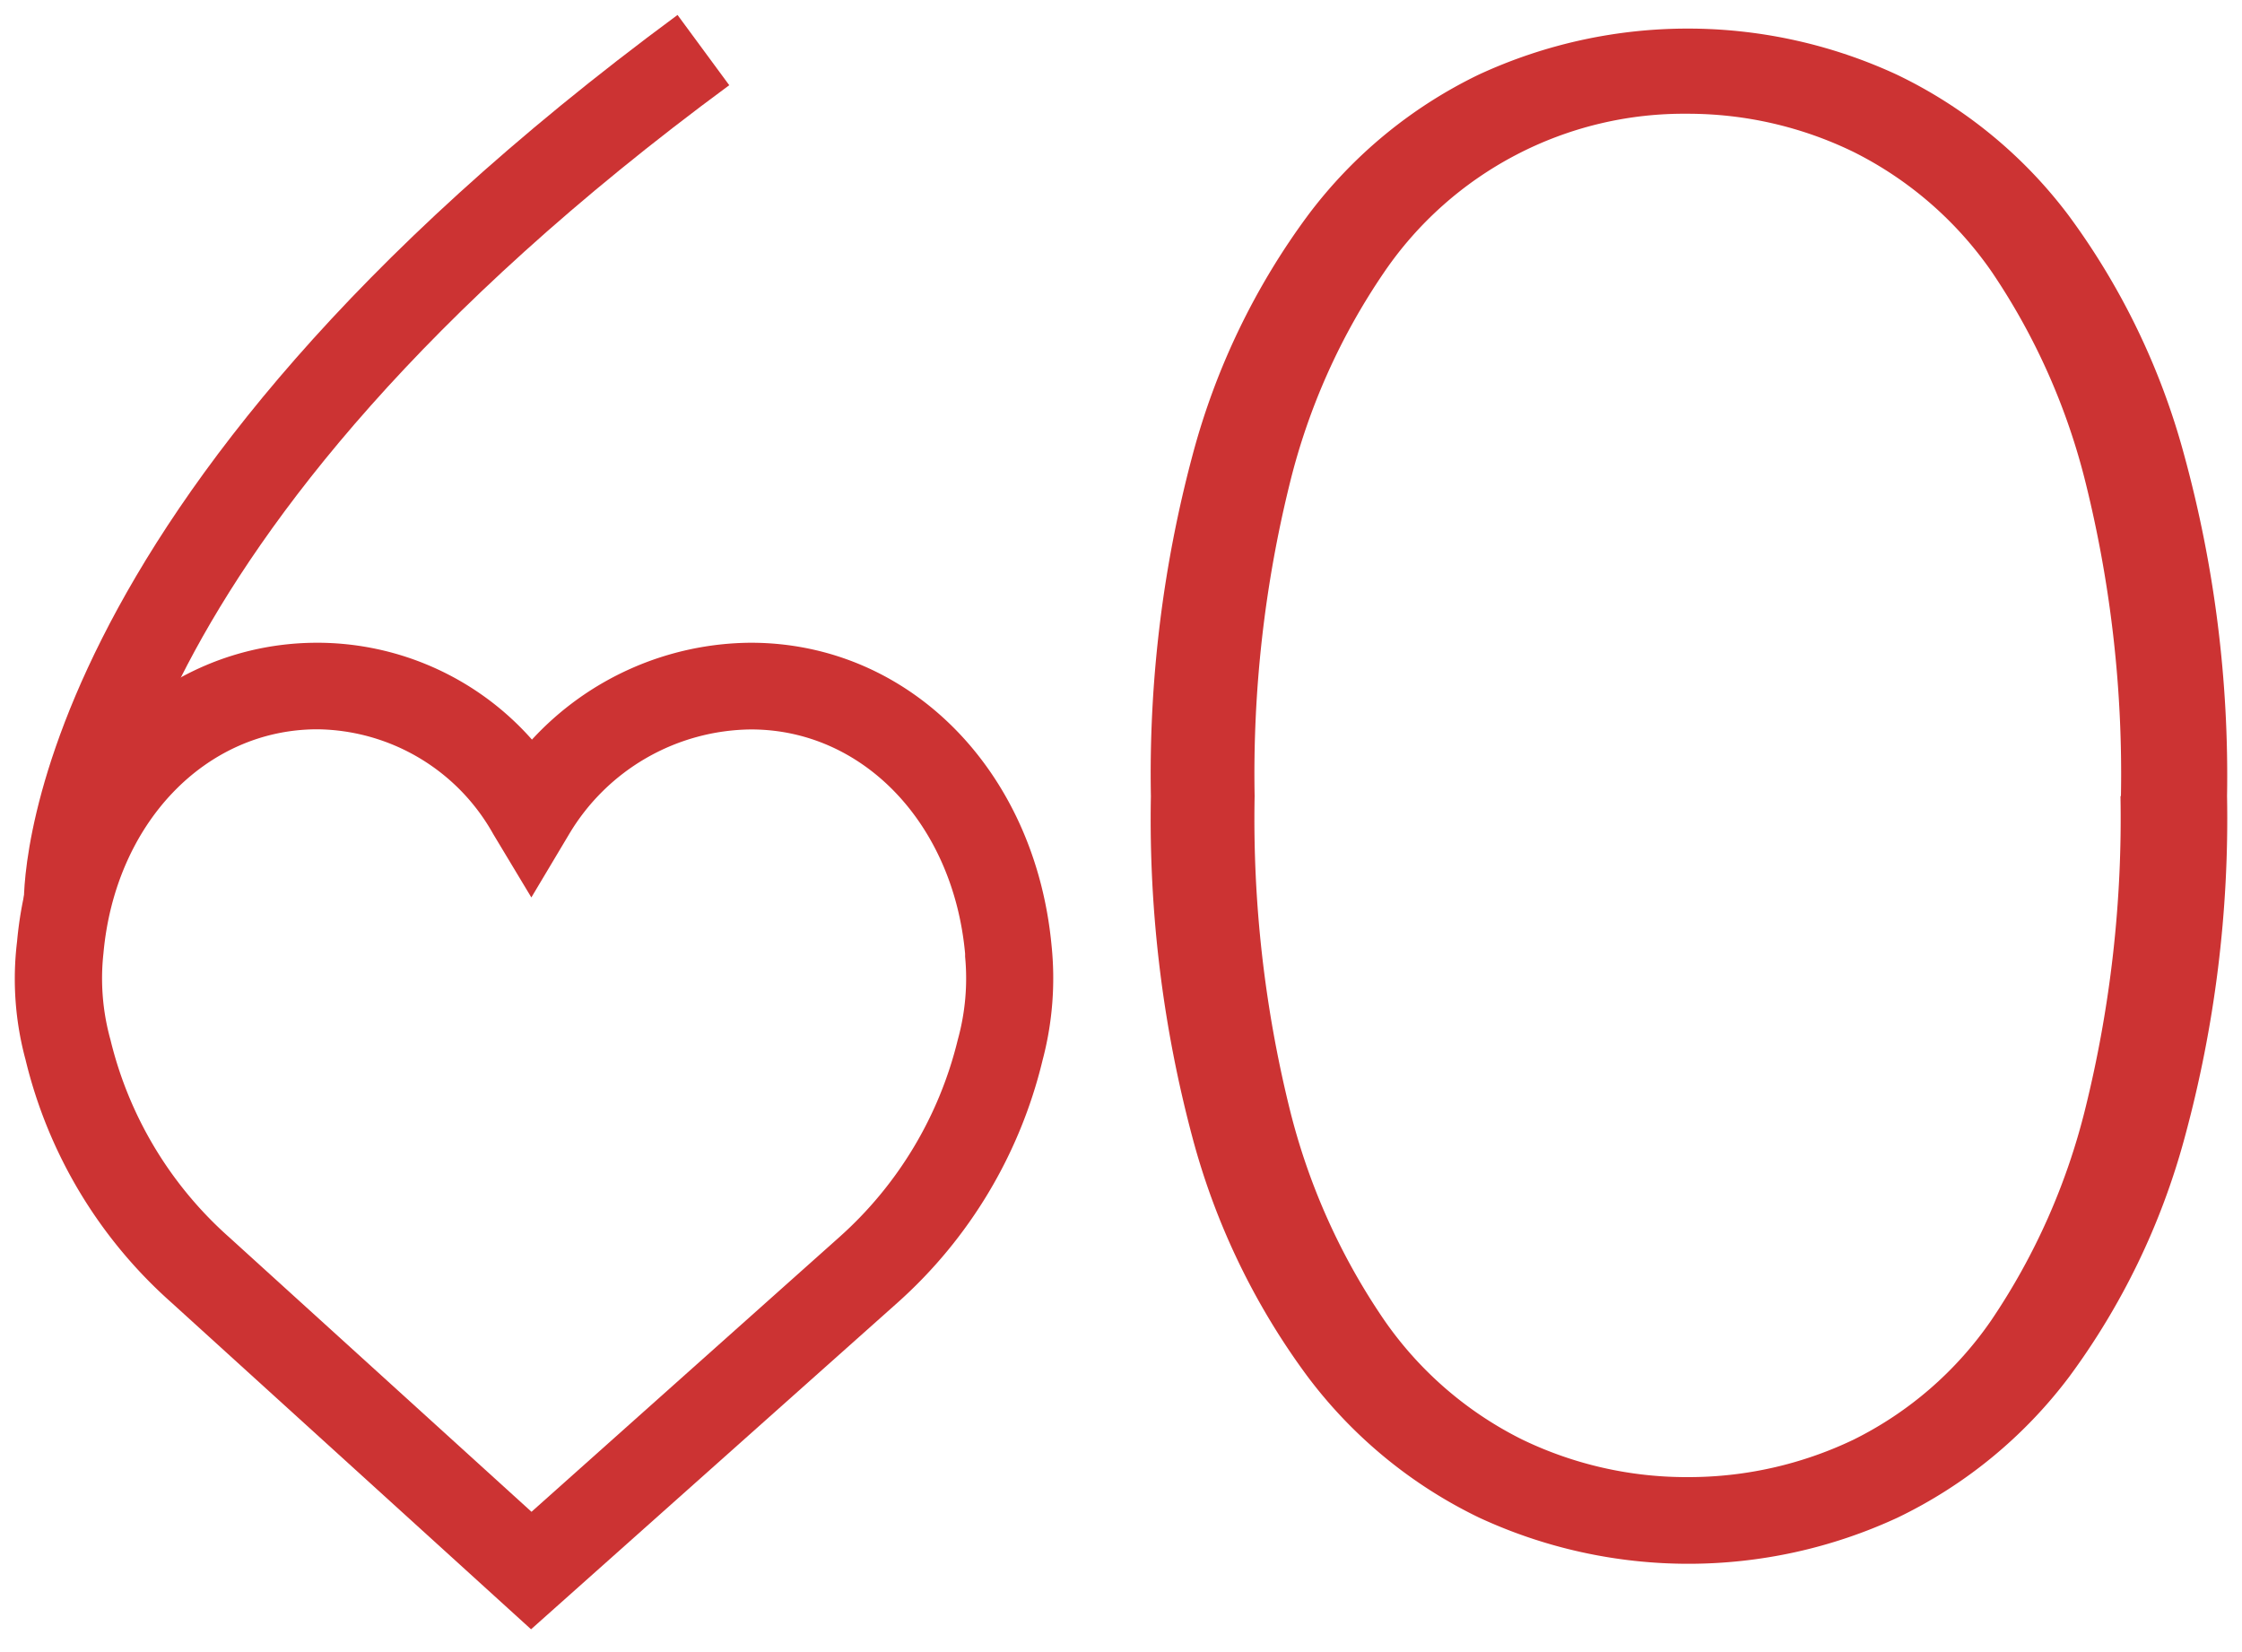
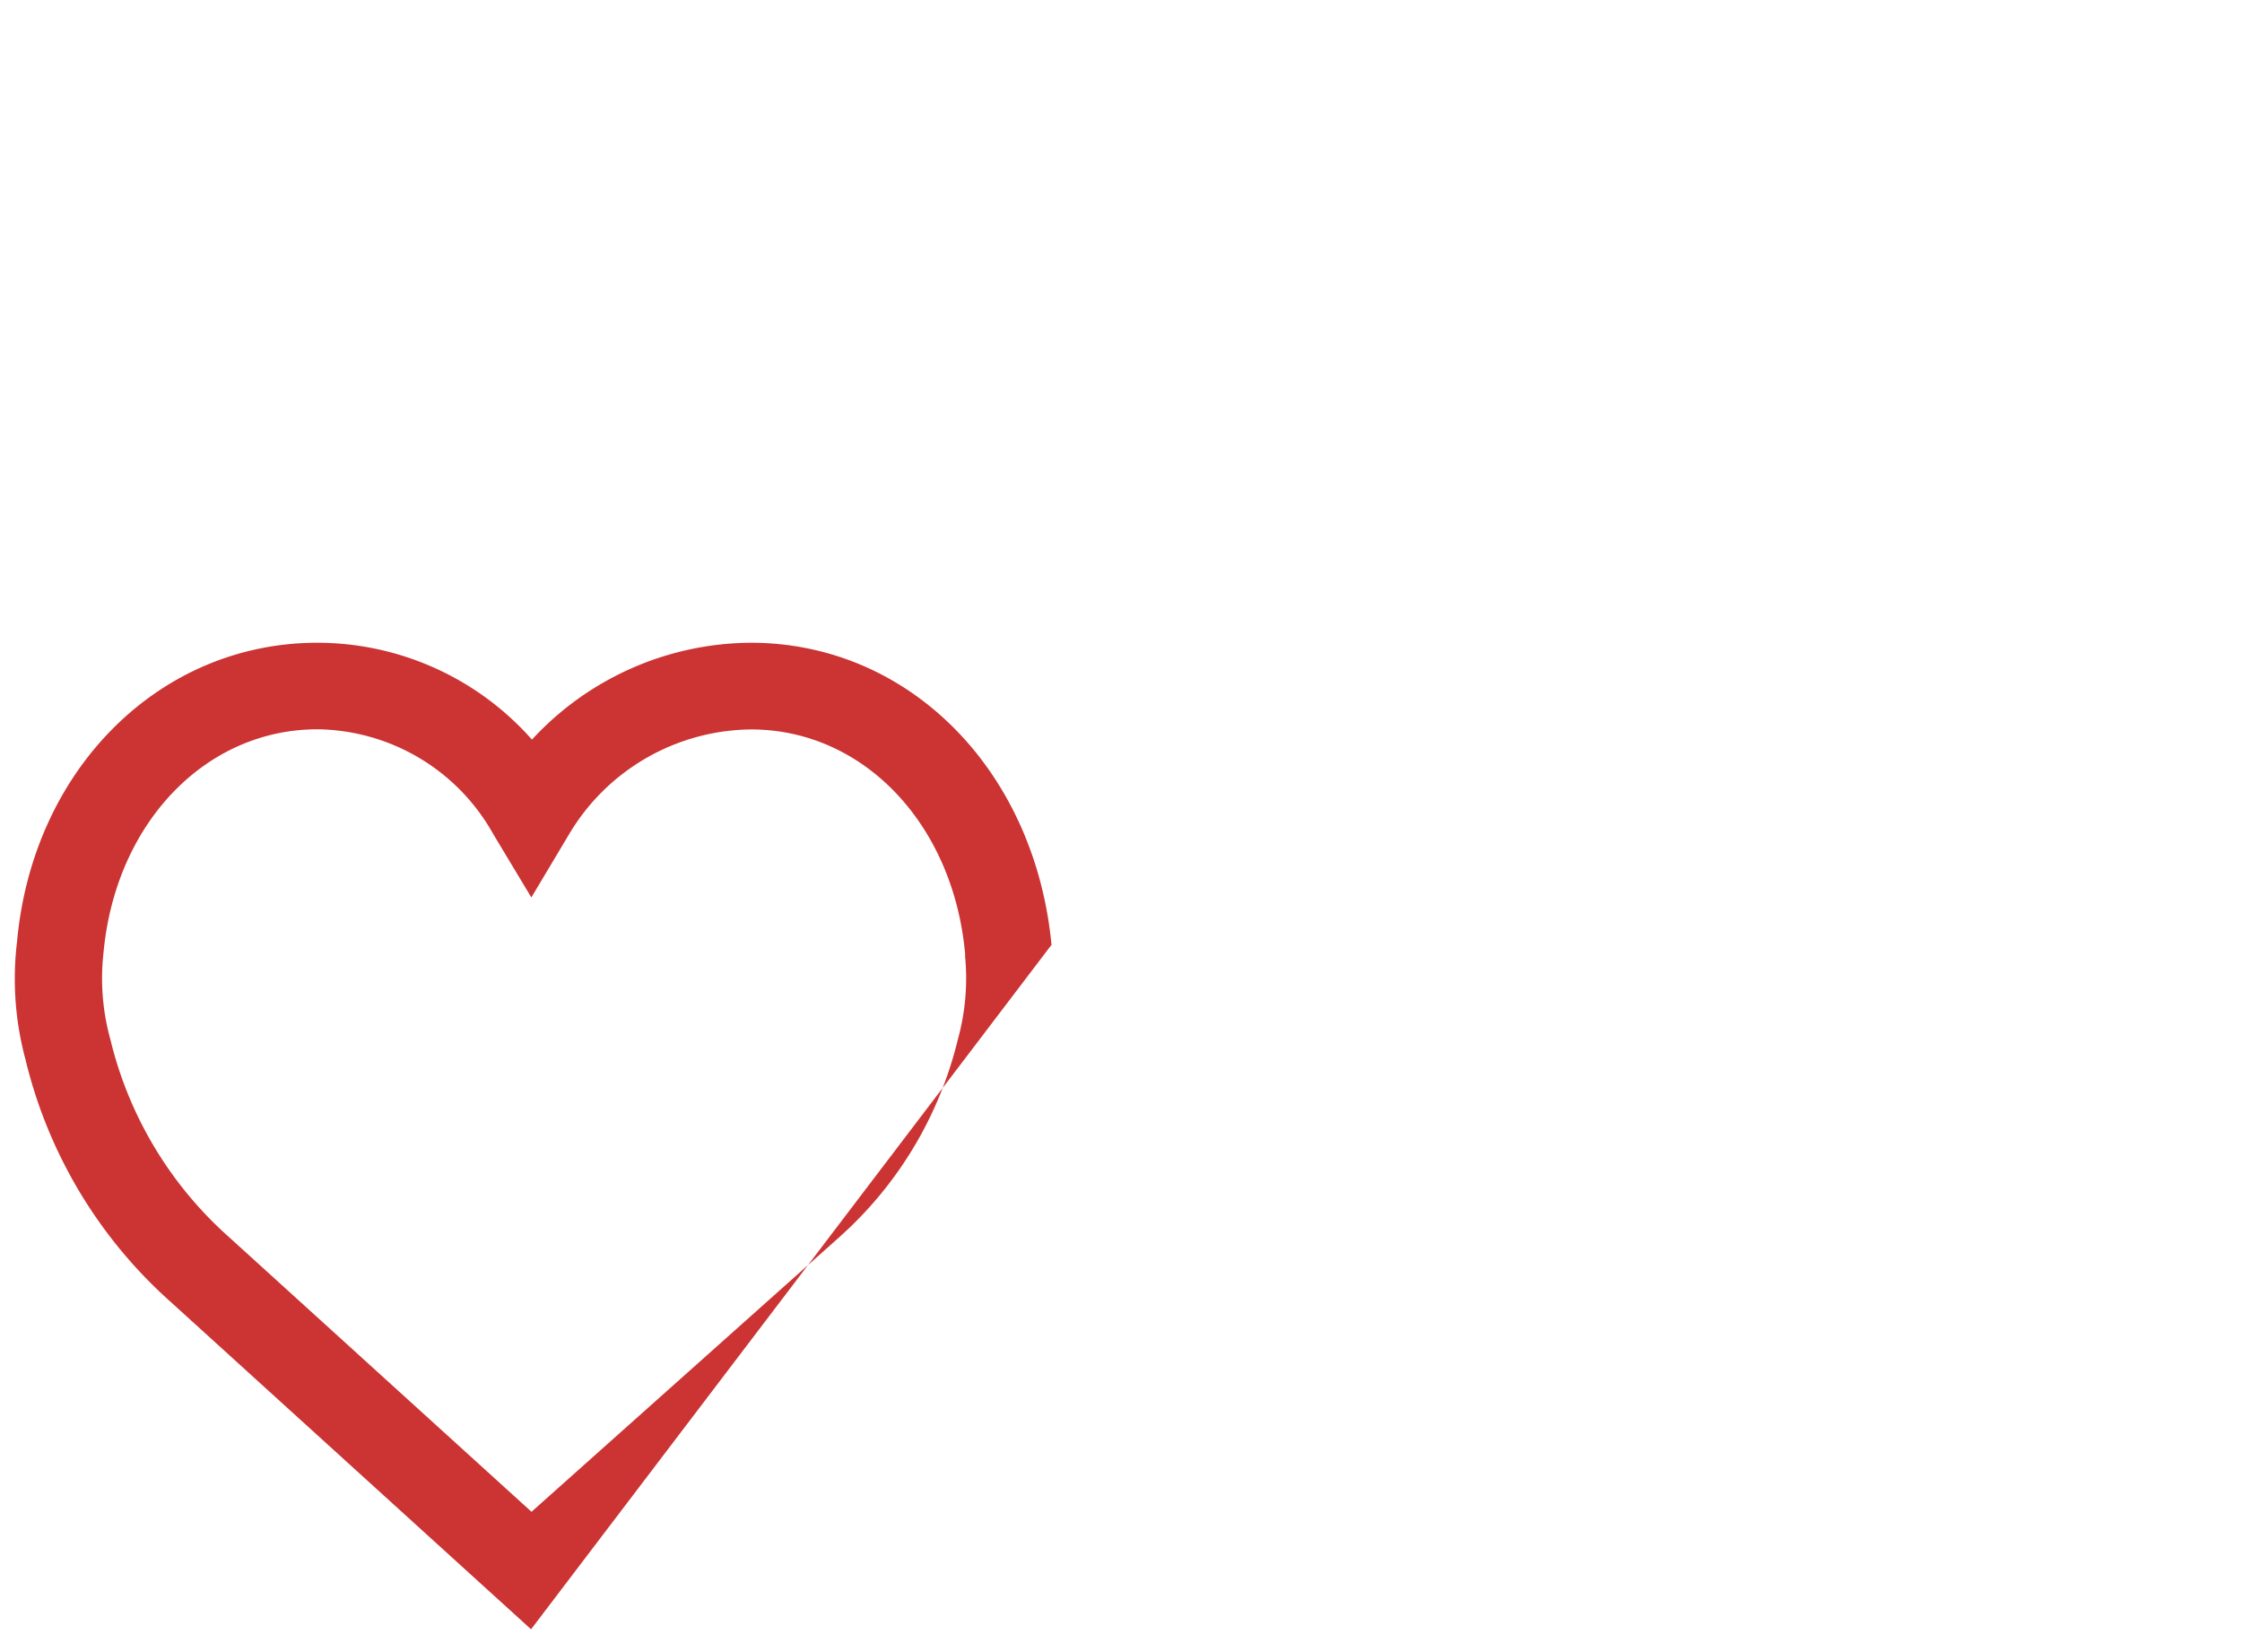
<svg xmlns="http://www.w3.org/2000/svg" id="Layer_1" data-name="Layer 1" viewBox="0 0 150 110.5">
  <defs>
    <style>.cls-1{fill:none;}.cls-2{fill:#c33;}</style>
  </defs>
  <title>icon-60yearoflove</title>
-   <rect class="cls-1" x="-0.02" y="-0.02" width="150" height="150" />
-   <path class="cls-2" d="M149,53.26a81.25,81.25,0,0,1-2.84,22.86,47.9,47.9,0,0,1-7.73,16,31.43,31.43,0,0,1-11.47,9.41,33.28,33.28,0,0,1-28,0A31.39,31.39,0,0,1,87.49,92.1a47.31,47.31,0,0,1-7.71-16A82.47,82.47,0,0,1,77,53.26a82.52,82.52,0,0,1,2.8-22.86,47.41,47.41,0,0,1,7.71-16A31.26,31.26,0,0,1,98.92,5a33.28,33.28,0,0,1,28,0,31.3,31.3,0,0,1,11.47,9.4,48,48,0,0,1,7.73,16A81.3,81.3,0,0,1,149,53.26Zm-7.1,0a80.88,80.88,0,0,0-2.34-20.87,44,44,0,0,0-6.28-14.17A24.63,24.63,0,0,0,124,10.16,25.33,25.33,0,0,0,112.9,7.61,24.27,24.27,0,0,0,92.6,18.22a43.39,43.39,0,0,0-6.32,14.17,80.88,80.88,0,0,0-2.34,20.87,80.83,80.83,0,0,0,2.34,20.91A43.44,43.44,0,0,0,92.6,88.3a24.47,24.47,0,0,0,9.23,8,25.27,25.27,0,0,0,11.07,2.52A25.58,25.58,0,0,0,124,96.32a24.25,24.25,0,0,0,9.23-8,44.07,44.07,0,0,0,6.28-14.13A80.83,80.83,0,0,0,141.87,53.26Z" />
-   <path class="cls-2" d="M35.53,109,11.41,87.09A31.61,31.61,0,0,1,1.71,70.9,20.71,20.71,0,0,1,1.14,63C2.18,51.5,10.64,43,21.24,43a19.18,19.18,0,0,1,14.35,6.48A20.07,20.07,0,0,1,50.23,43c10.57,0,19,8.5,20.12,20.21a21.43,21.43,0,0,1-.6,7.73,31.66,31.66,0,0,1-9.69,16.2ZM21.24,48.79c-7.51,0-13.54,6.31-14.32,15a15.28,15.28,0,0,0,.47,5.77,25.75,25.75,0,0,0,7.94,13.21l20.23,18.37,20.6-18.38a25.85,25.85,0,0,0,7.92-13.2A15.35,15.35,0,0,0,64.57,64l0-.2c-.79-8.68-6.81-15-14.32-15a14.32,14.32,0,0,0-12.17,7l-2.53,4.24L33,55.8A13.65,13.65,0,0,0,21.24,48.79Z" />
-   <path class="cls-2" d="M1.6,60.73C1.55,59.64,1,33.71,45.33,1l3.46,4.7C7.25,36.31,7.42,60.26,7.43,60.5Z" />
+   <path class="cls-2" d="M35.53,109,11.41,87.09A31.61,31.61,0,0,1,1.71,70.9,20.71,20.71,0,0,1,1.14,63C2.18,51.5,10.64,43,21.24,43a19.18,19.18,0,0,1,14.35,6.48A20.07,20.07,0,0,1,50.23,43c10.57,0,19,8.5,20.12,20.21ZM21.24,48.79c-7.51,0-13.54,6.31-14.32,15a15.28,15.28,0,0,0,.47,5.77,25.75,25.75,0,0,0,7.94,13.21l20.23,18.37,20.6-18.38a25.85,25.85,0,0,0,7.92-13.2A15.35,15.35,0,0,0,64.57,64l0-.2c-.79-8.68-6.81-15-14.32-15a14.32,14.32,0,0,0-12.17,7l-2.53,4.24L33,55.8A13.65,13.65,0,0,0,21.24,48.79Z" />
</svg>